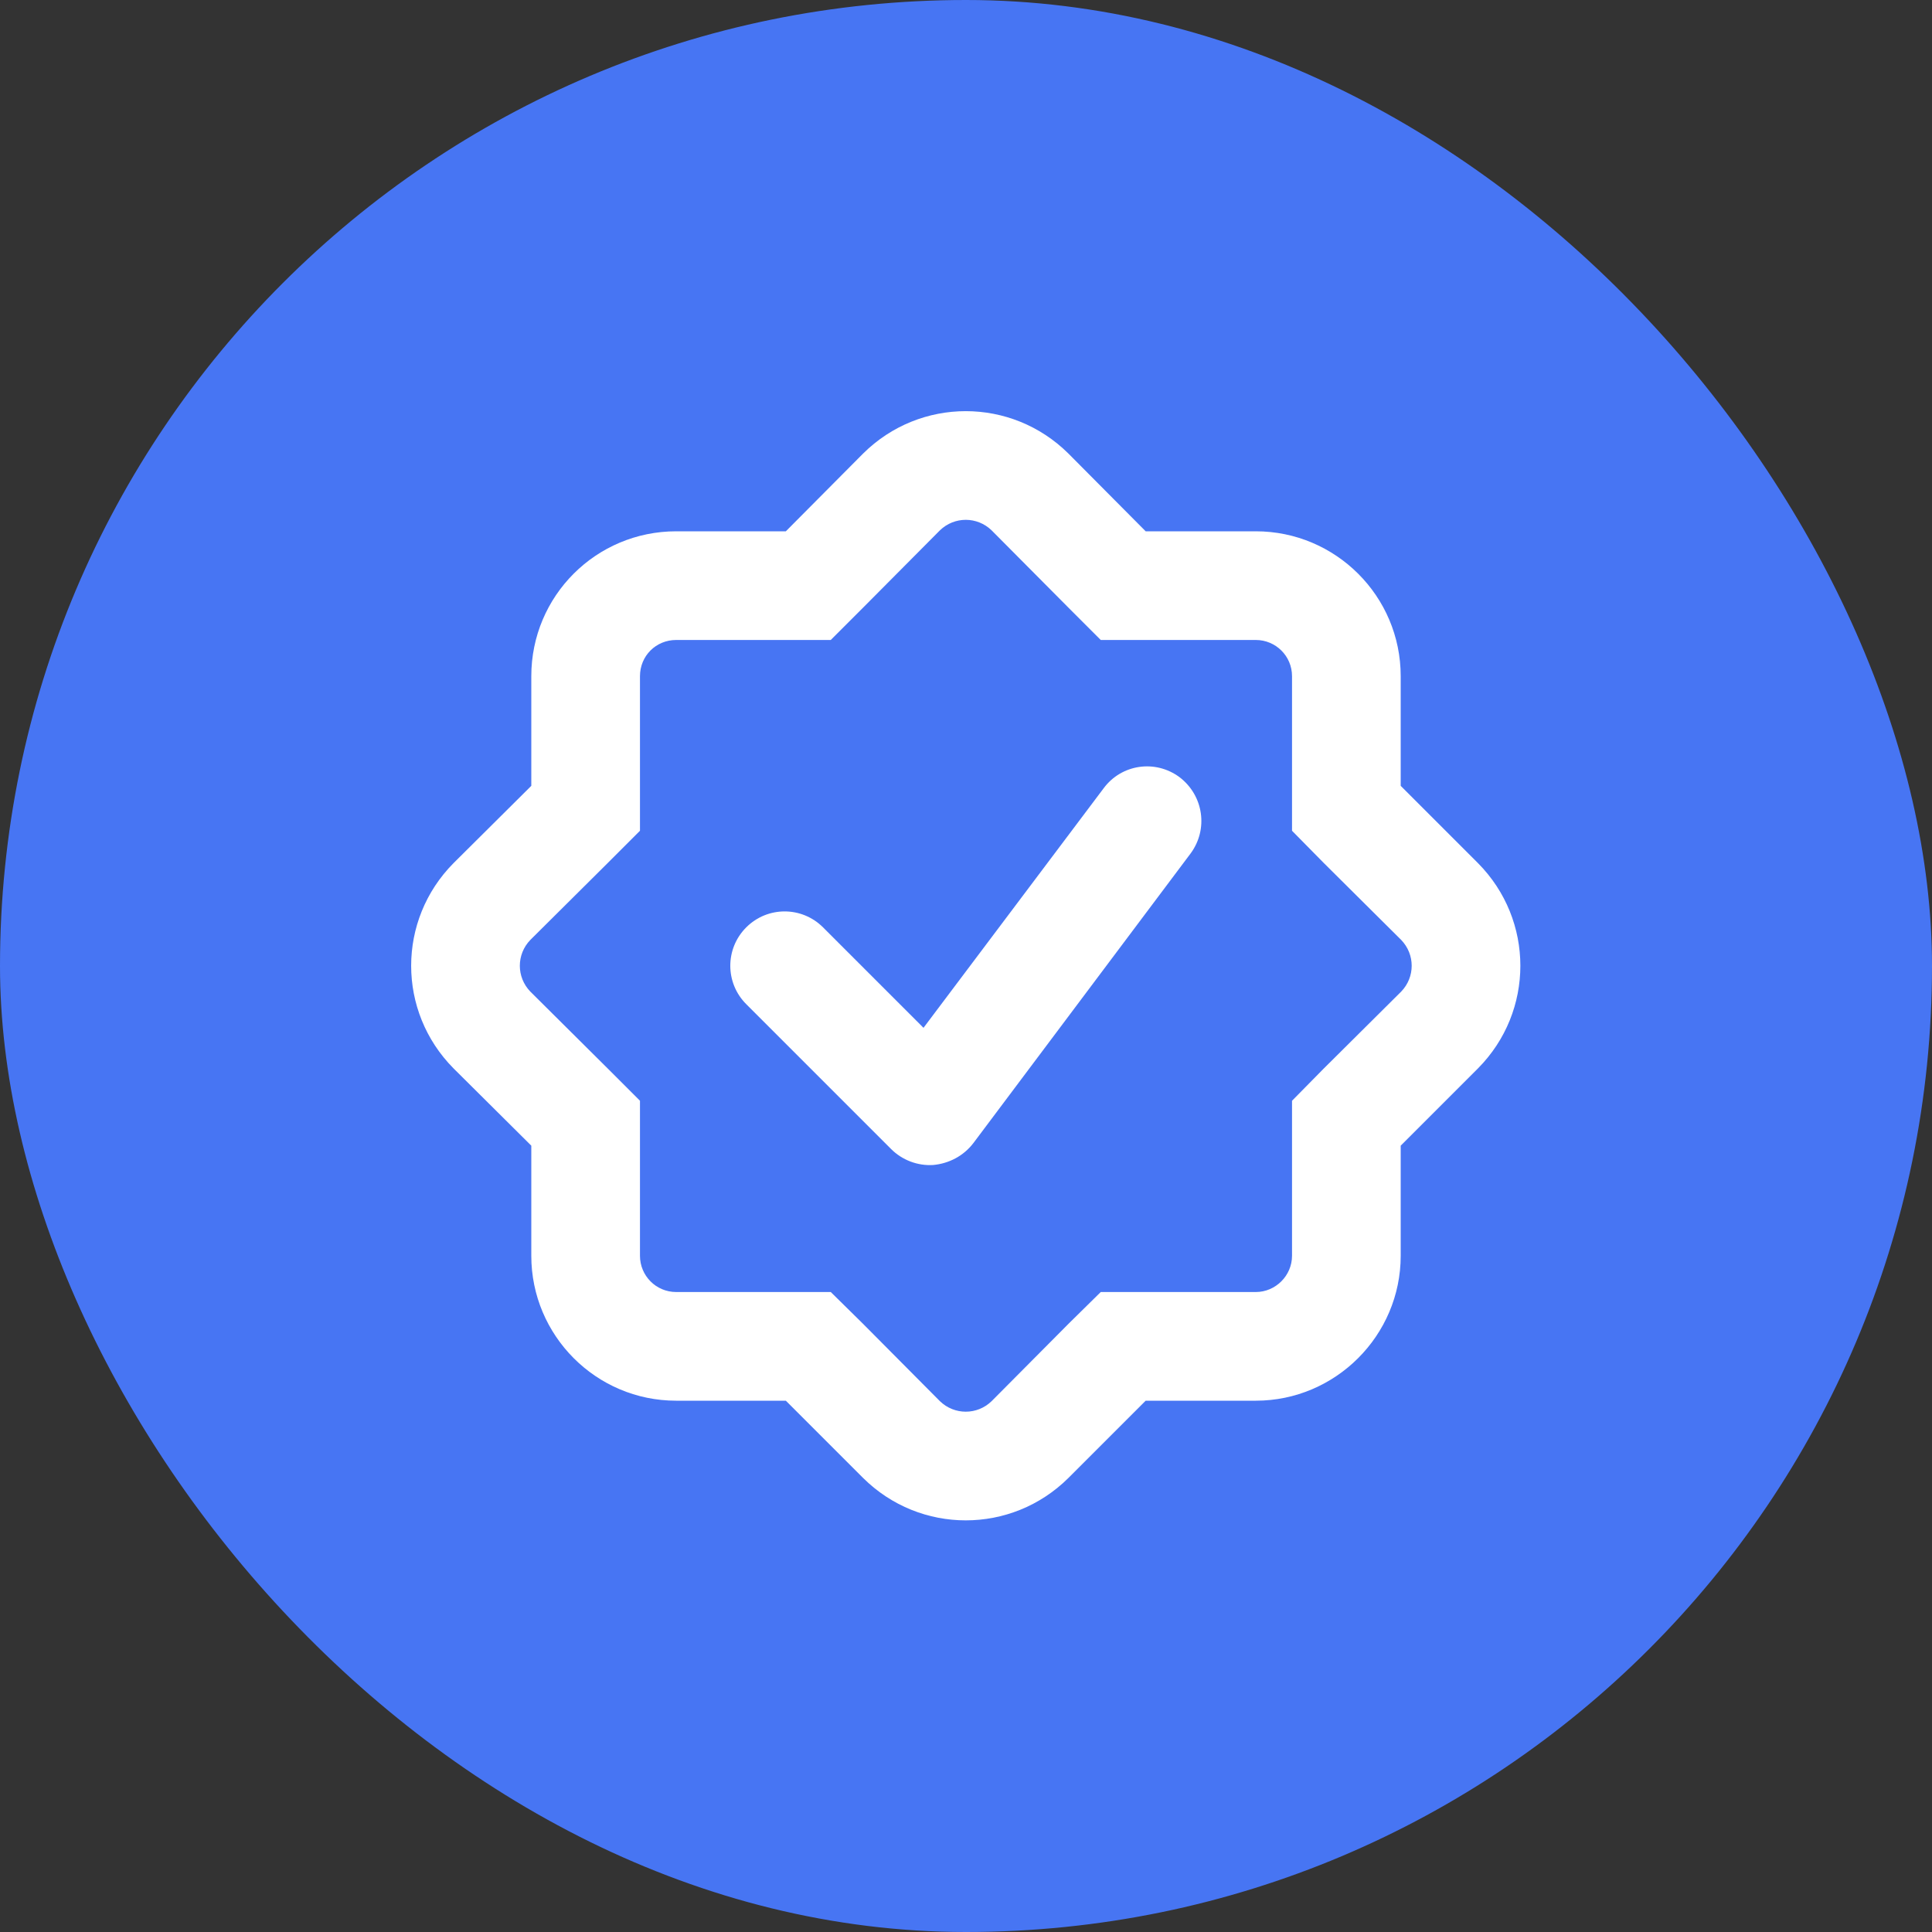
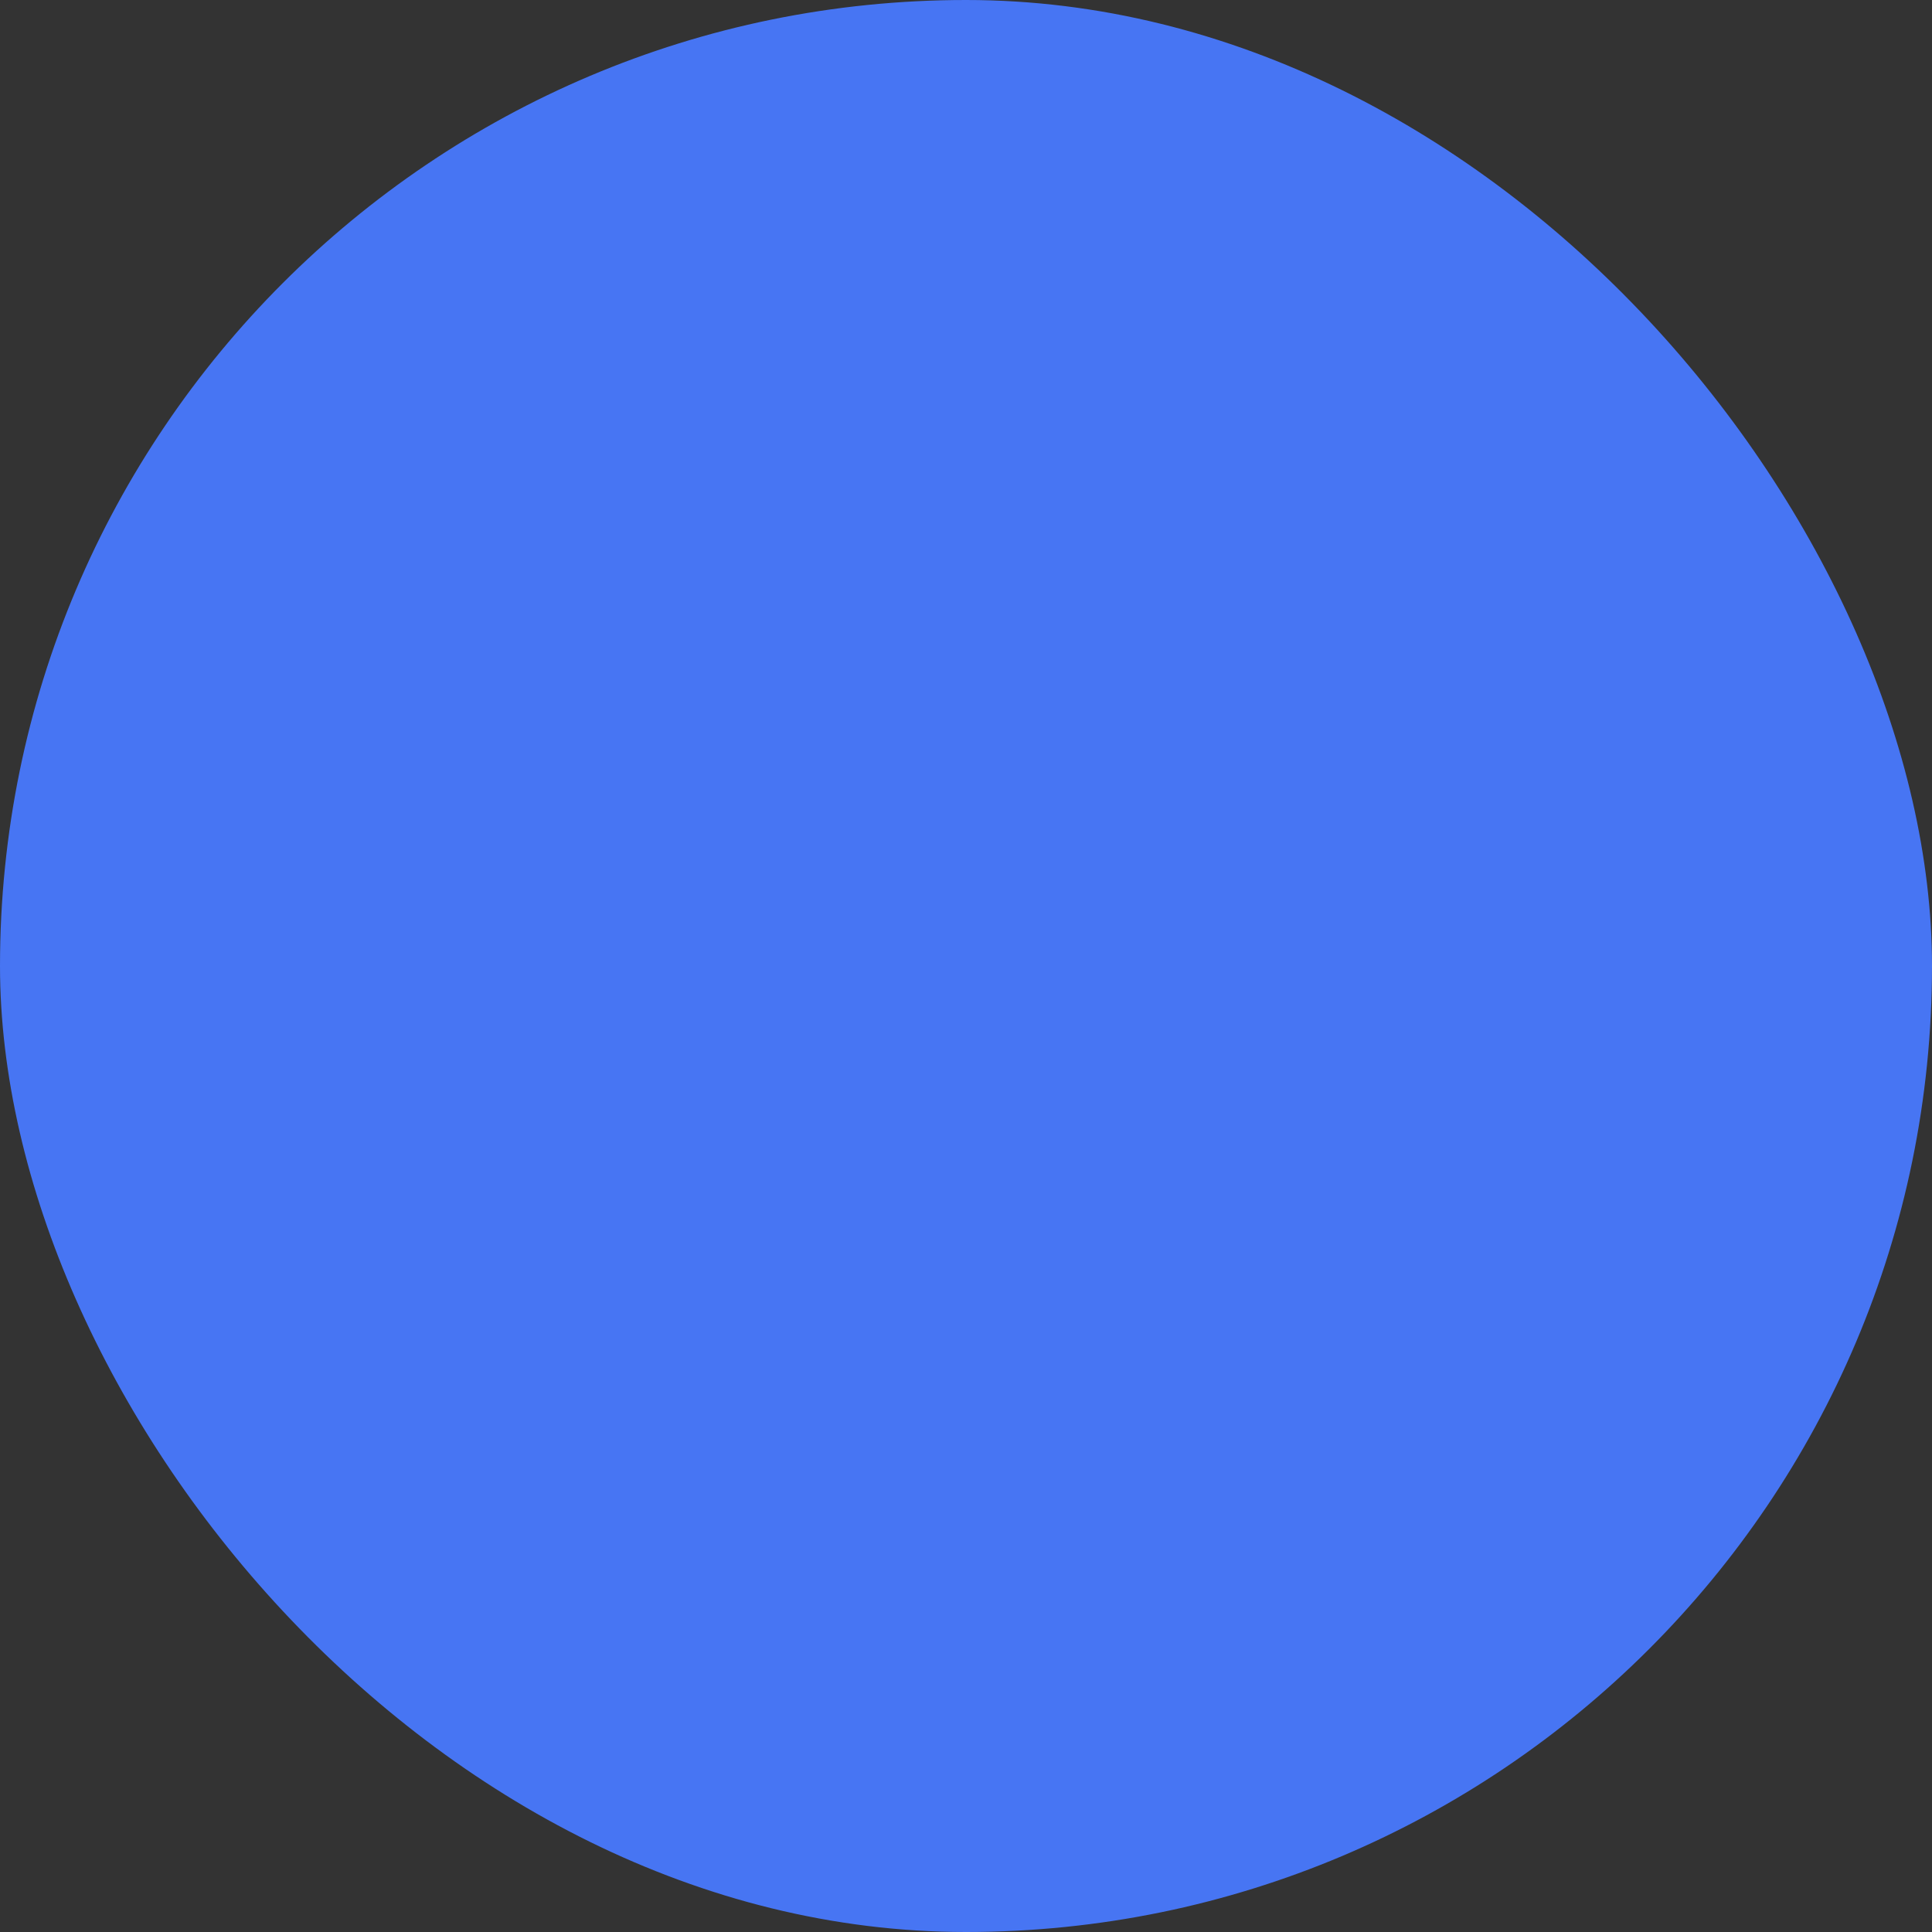
<svg xmlns="http://www.w3.org/2000/svg" width="40" height="40" viewBox="0 0 40 40" fill="none">
  <rect x="0" y="0" width="40" height="40" fill="#333333" stroke="none" />
  <desc> Created with Pixso. </desc>
  <defs>
    <clipPath id="clip16_559">
-       <rect id="arrows-rotate-right" width="24" height="24" transform="translate(8 8)" fill="white" fill-opacity="0" />
-     </clipPath>
+       </clipPath>
  </defs>
  <rect id="Frame 725" rx="20" width="40" height="40" fill="#4775F3" fill-opacity="1" />
  <g clip-path="url(#clip16_559)">
-     <path id="icon" d="M16.27 13.25L17.2 13.25L17.86 12.59L19.46 10.98C19.76 10.69 20.23 10.69 20.53 10.98L22.13 12.59L22.79 13.25L23.72 13.25L26 13.25C26.41 13.25 26.75 13.58 26.75 14L26.75 16.27L26.75 17.2L27.4 17.86L29.01 19.46C29.3 19.76 29.3 20.23 29.01 20.53L27.4 22.13L26.75 22.79L26.75 23.72L26.75 26C26.75 26.41 26.41 26.75 26 26.75L23.72 26.75L22.79 26.75L22.13 27.4L20.53 29.01C20.23 29.3 19.76 29.3 19.46 29.01L17.86 27.4L17.2 26.75L16.27 26.75L14 26.75C13.58 26.75 13.25 26.41 13.25 26L13.25 23.72L13.25 22.79L12.59 22.13L10.98 20.53C10.69 20.23 10.69 19.76 10.98 19.46L12.59 17.86L13.25 17.2L13.25 16.27L13.25 14C13.25 13.58 13.58 13.25 14 13.25L16.27 13.25ZM22.12 9.39C20.94 8.22 19.05 8.22 17.87 9.39L16.27 11L14 11C12.34 11 11 12.34 11 14L11 16.27L9.39 17.87C8.22 19.05 8.22 20.94 9.39 22.12L11 23.72L11 26C11 27.65 12.34 29 14 29L16.27 29L17.87 30.6C19.05 31.77 20.94 31.77 22.12 30.6L23.72 29L26 29C27.65 29 29 27.65 29 26L29 23.72L30.6 22.12C31.77 20.94 31.77 19.05 30.6 17.87L29 16.27L29 14C29 12.34 27.65 11 26 11L23.72 11L22.12 9.39ZM24.65 17.67C25.02 17.17 24.92 16.47 24.42 16.09C23.92 15.72 23.22 15.82 22.85 16.32L19.12 21.28L17.04 19.2C16.6 18.76 15.89 18.76 15.45 19.2C15.01 19.64 15.01 20.35 15.45 20.79L18.45 23.79C18.68 24.02 19 24.14 19.32 24.12C19.65 24.09 19.95 23.93 20.15 23.67L24.65 17.67Z" fill="#FFFFFF" fill-opacity="1" fill-rule="evenodd" />
-   </g>
+     </g>
</svg>